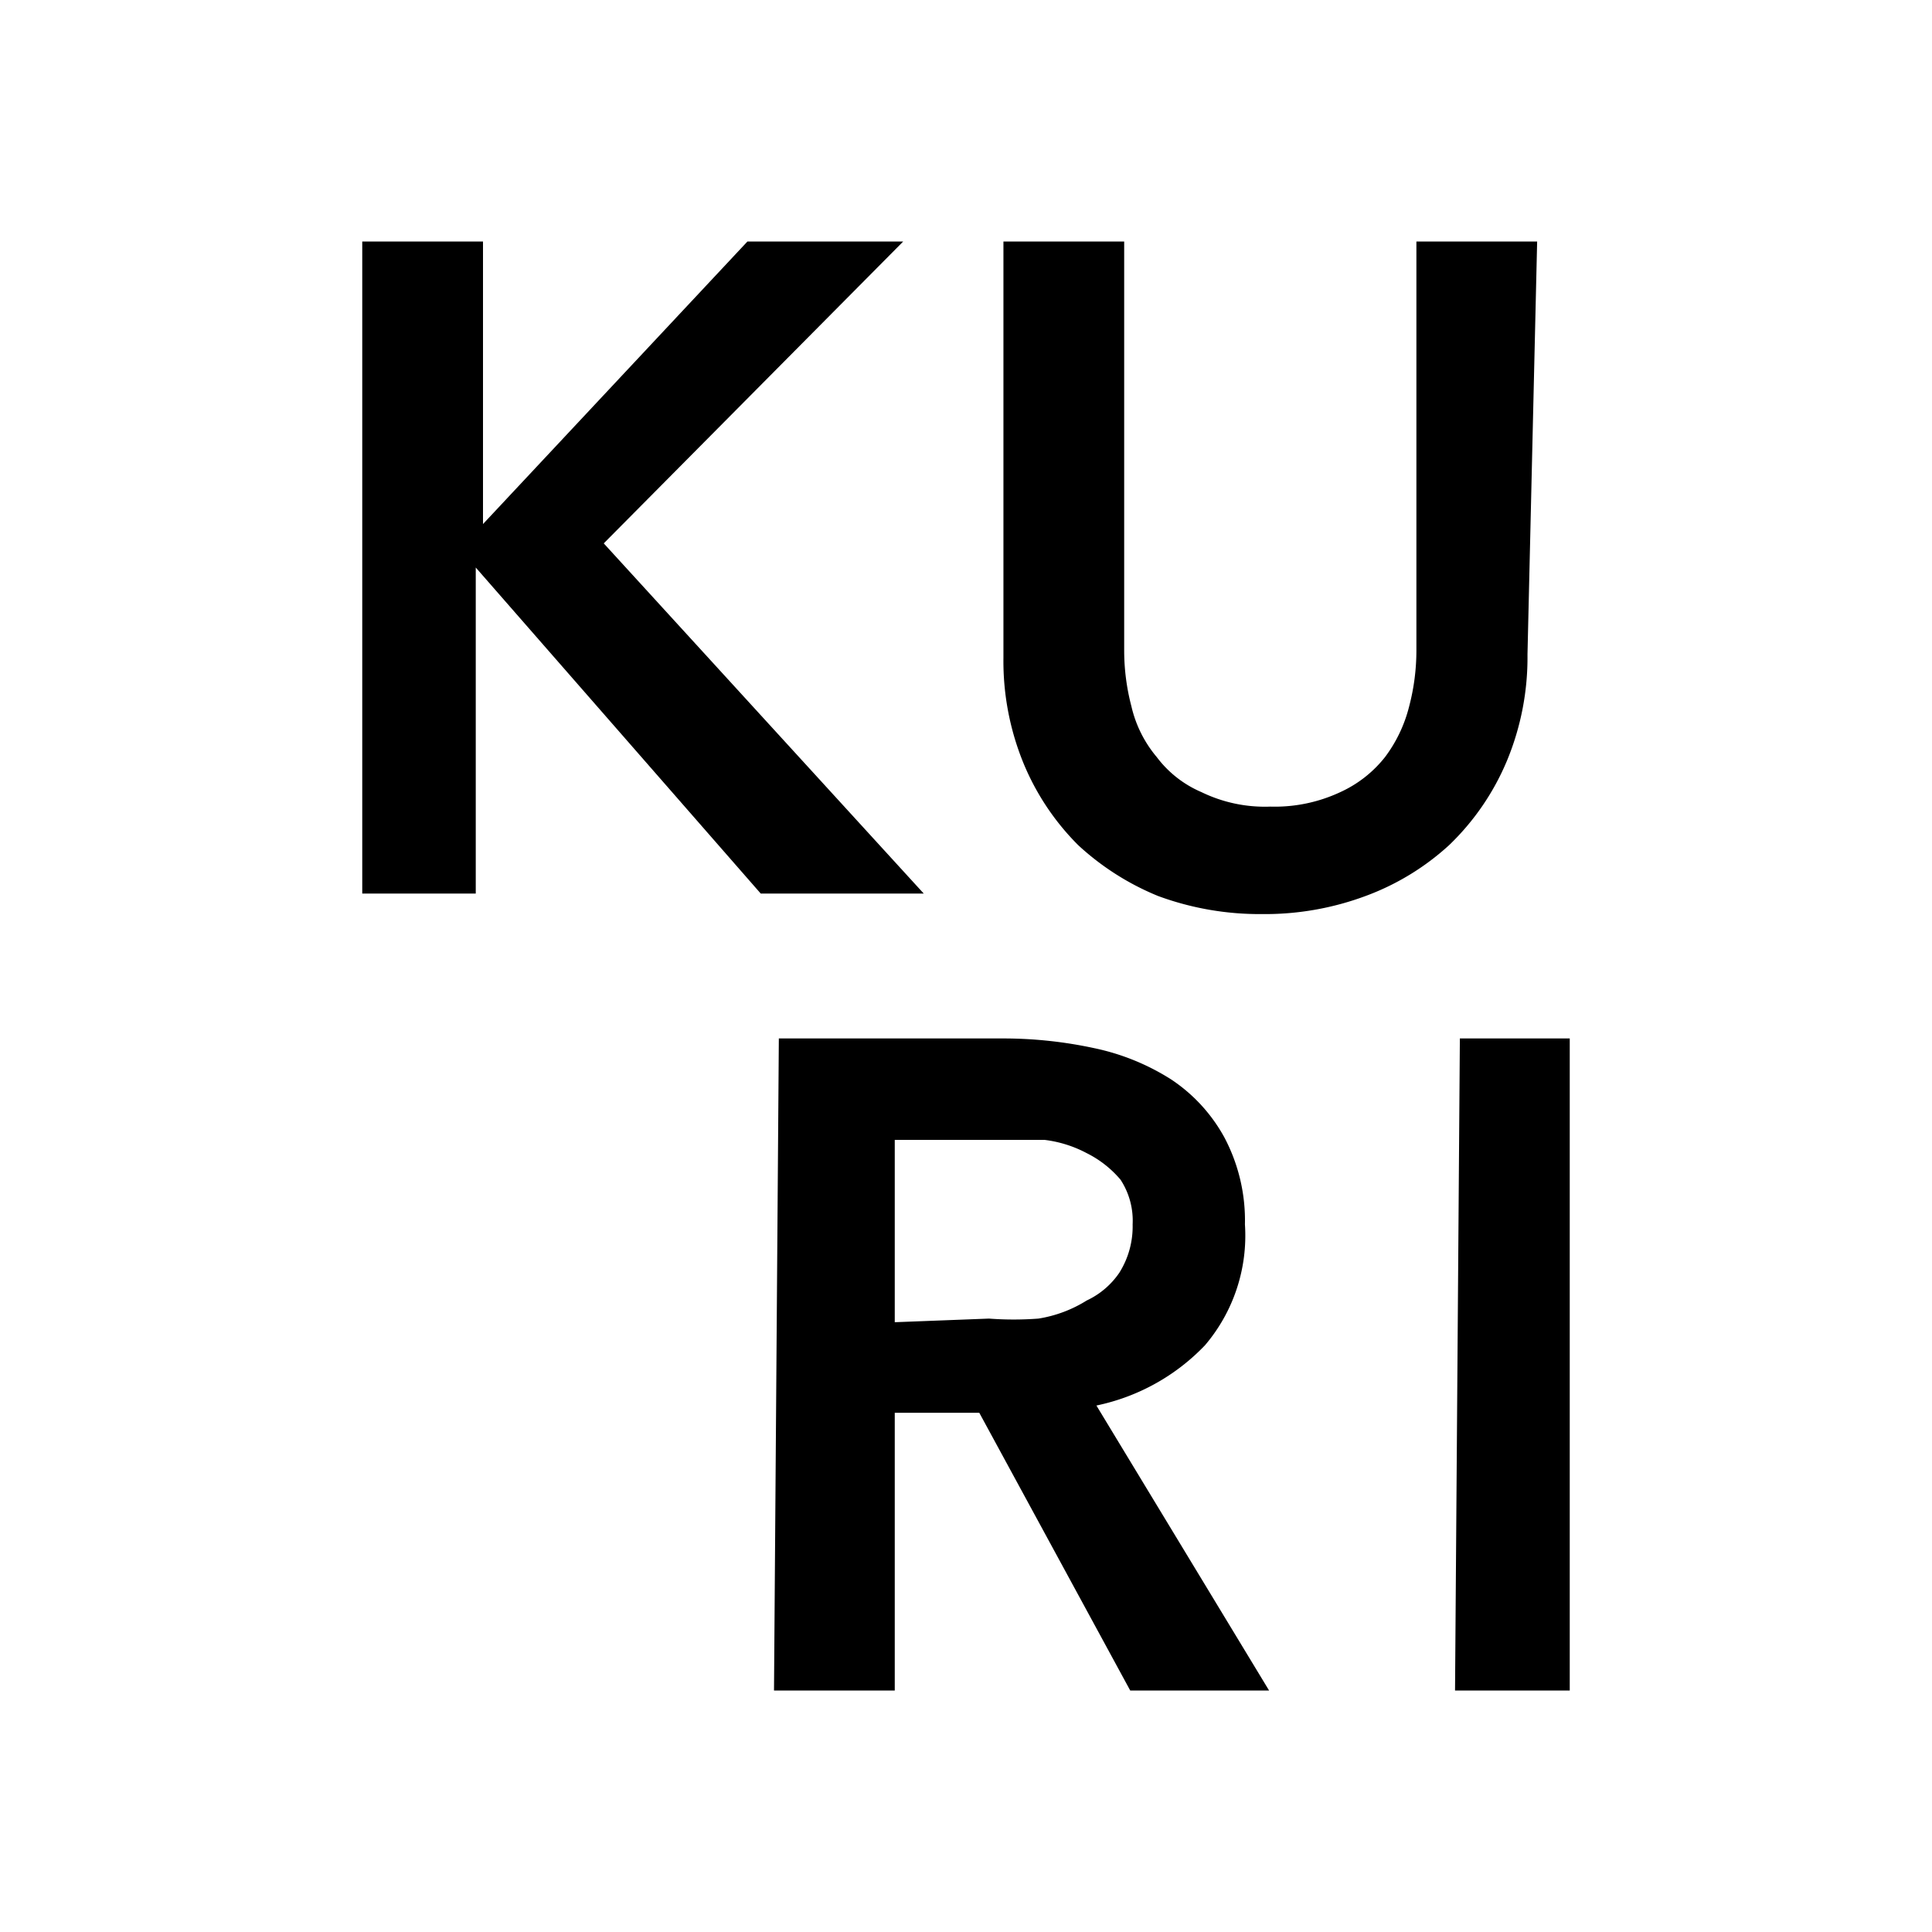
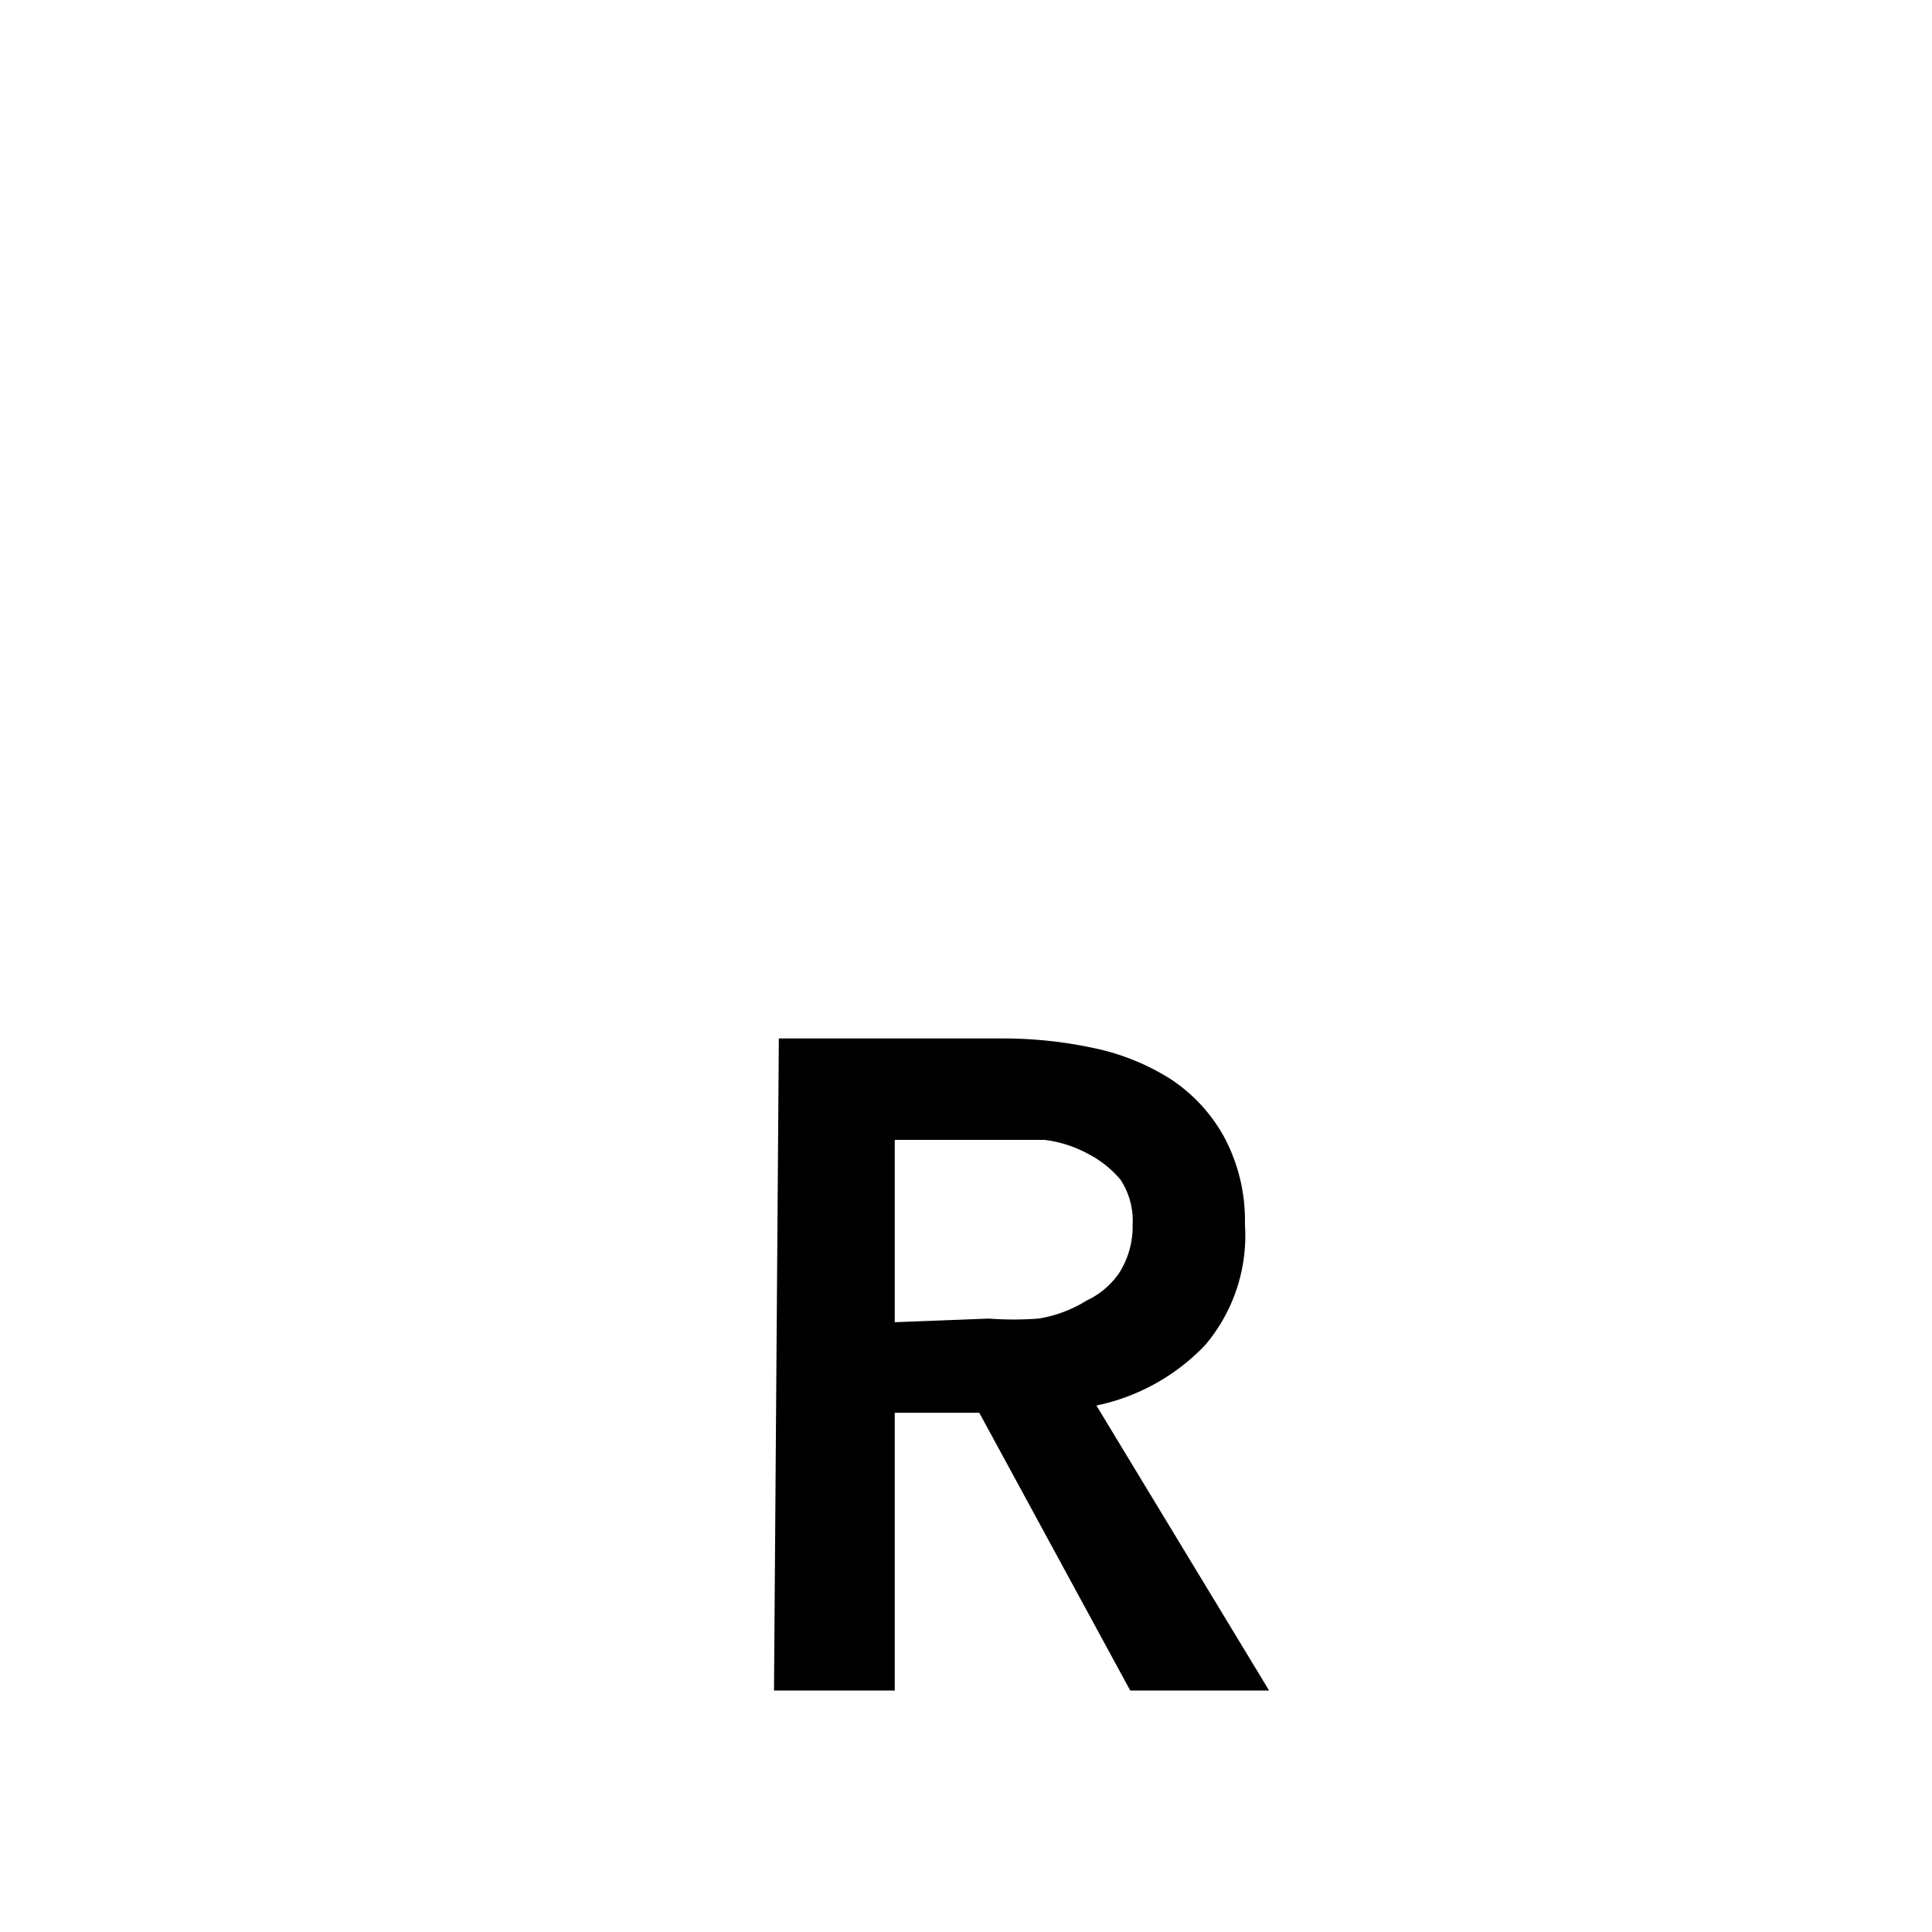
<svg xmlns="http://www.w3.org/2000/svg" data-bbox="3 2 10 12" viewBox="0 0 16 16" data-type="shape">
  <g>
-     <path d="M3 2h1v2.34L6.19 2h1.29L5 4.5l2.65 2.9H6.3L3.94 4.7v2.7H3Z" />
-     <path d="M12.65 5.42a2.23 2.23 0 0 1-.17.88A2.08 2.08 0 0 1 12 7a2.1 2.1 0 0 1-.69.42 2.39 2.39 0 0 1-.86.15 2.43 2.43 0 0 1-.86-.15A2.2 2.2 0 0 1 8.93 7a2.08 2.08 0 0 1-.45-.67 2.23 2.23 0 0 1-.17-.88V2h1v3.39a1.82 1.82 0 0 0 .06.46 1 1 0 0 0 .21.42.91.91 0 0 0 .37.29 1.2 1.2 0 0 0 .57.12 1.28 1.28 0 0 0 .58-.12 1 1 0 0 0 .37-.29 1.17 1.17 0 0 0 .2-.42 1.82 1.82 0 0 0 .06-.46V2h1Z" />
    <path d="M6.45 8.6h1.87a3.57 3.57 0 0 1 .74.08 1.92 1.92 0 0 1 .64.26 1.36 1.36 0 0 1 .44.48 1.47 1.47 0 0 1 .17.72 1.4 1.4 0 0 1-.33 1 1.73 1.73 0 0 1-.9.5L10.51 14H9.36l-1.25-2.3h-.7V14h-1Zm1.74 2.32a2.73 2.73 0 0 0 .41 0 1.07 1.07 0 0 0 .4-.15.67.67 0 0 0 .27-.23.72.72 0 0 0 .11-.4.62.62 0 0 0-.1-.37.88.88 0 0 0-.28-.22 1 1 0 0 0-.35-.11H7.41v1.51Z" />
-     <path d="M12.09 8.6H13V14h-.95Z" />
  </g>
</svg>